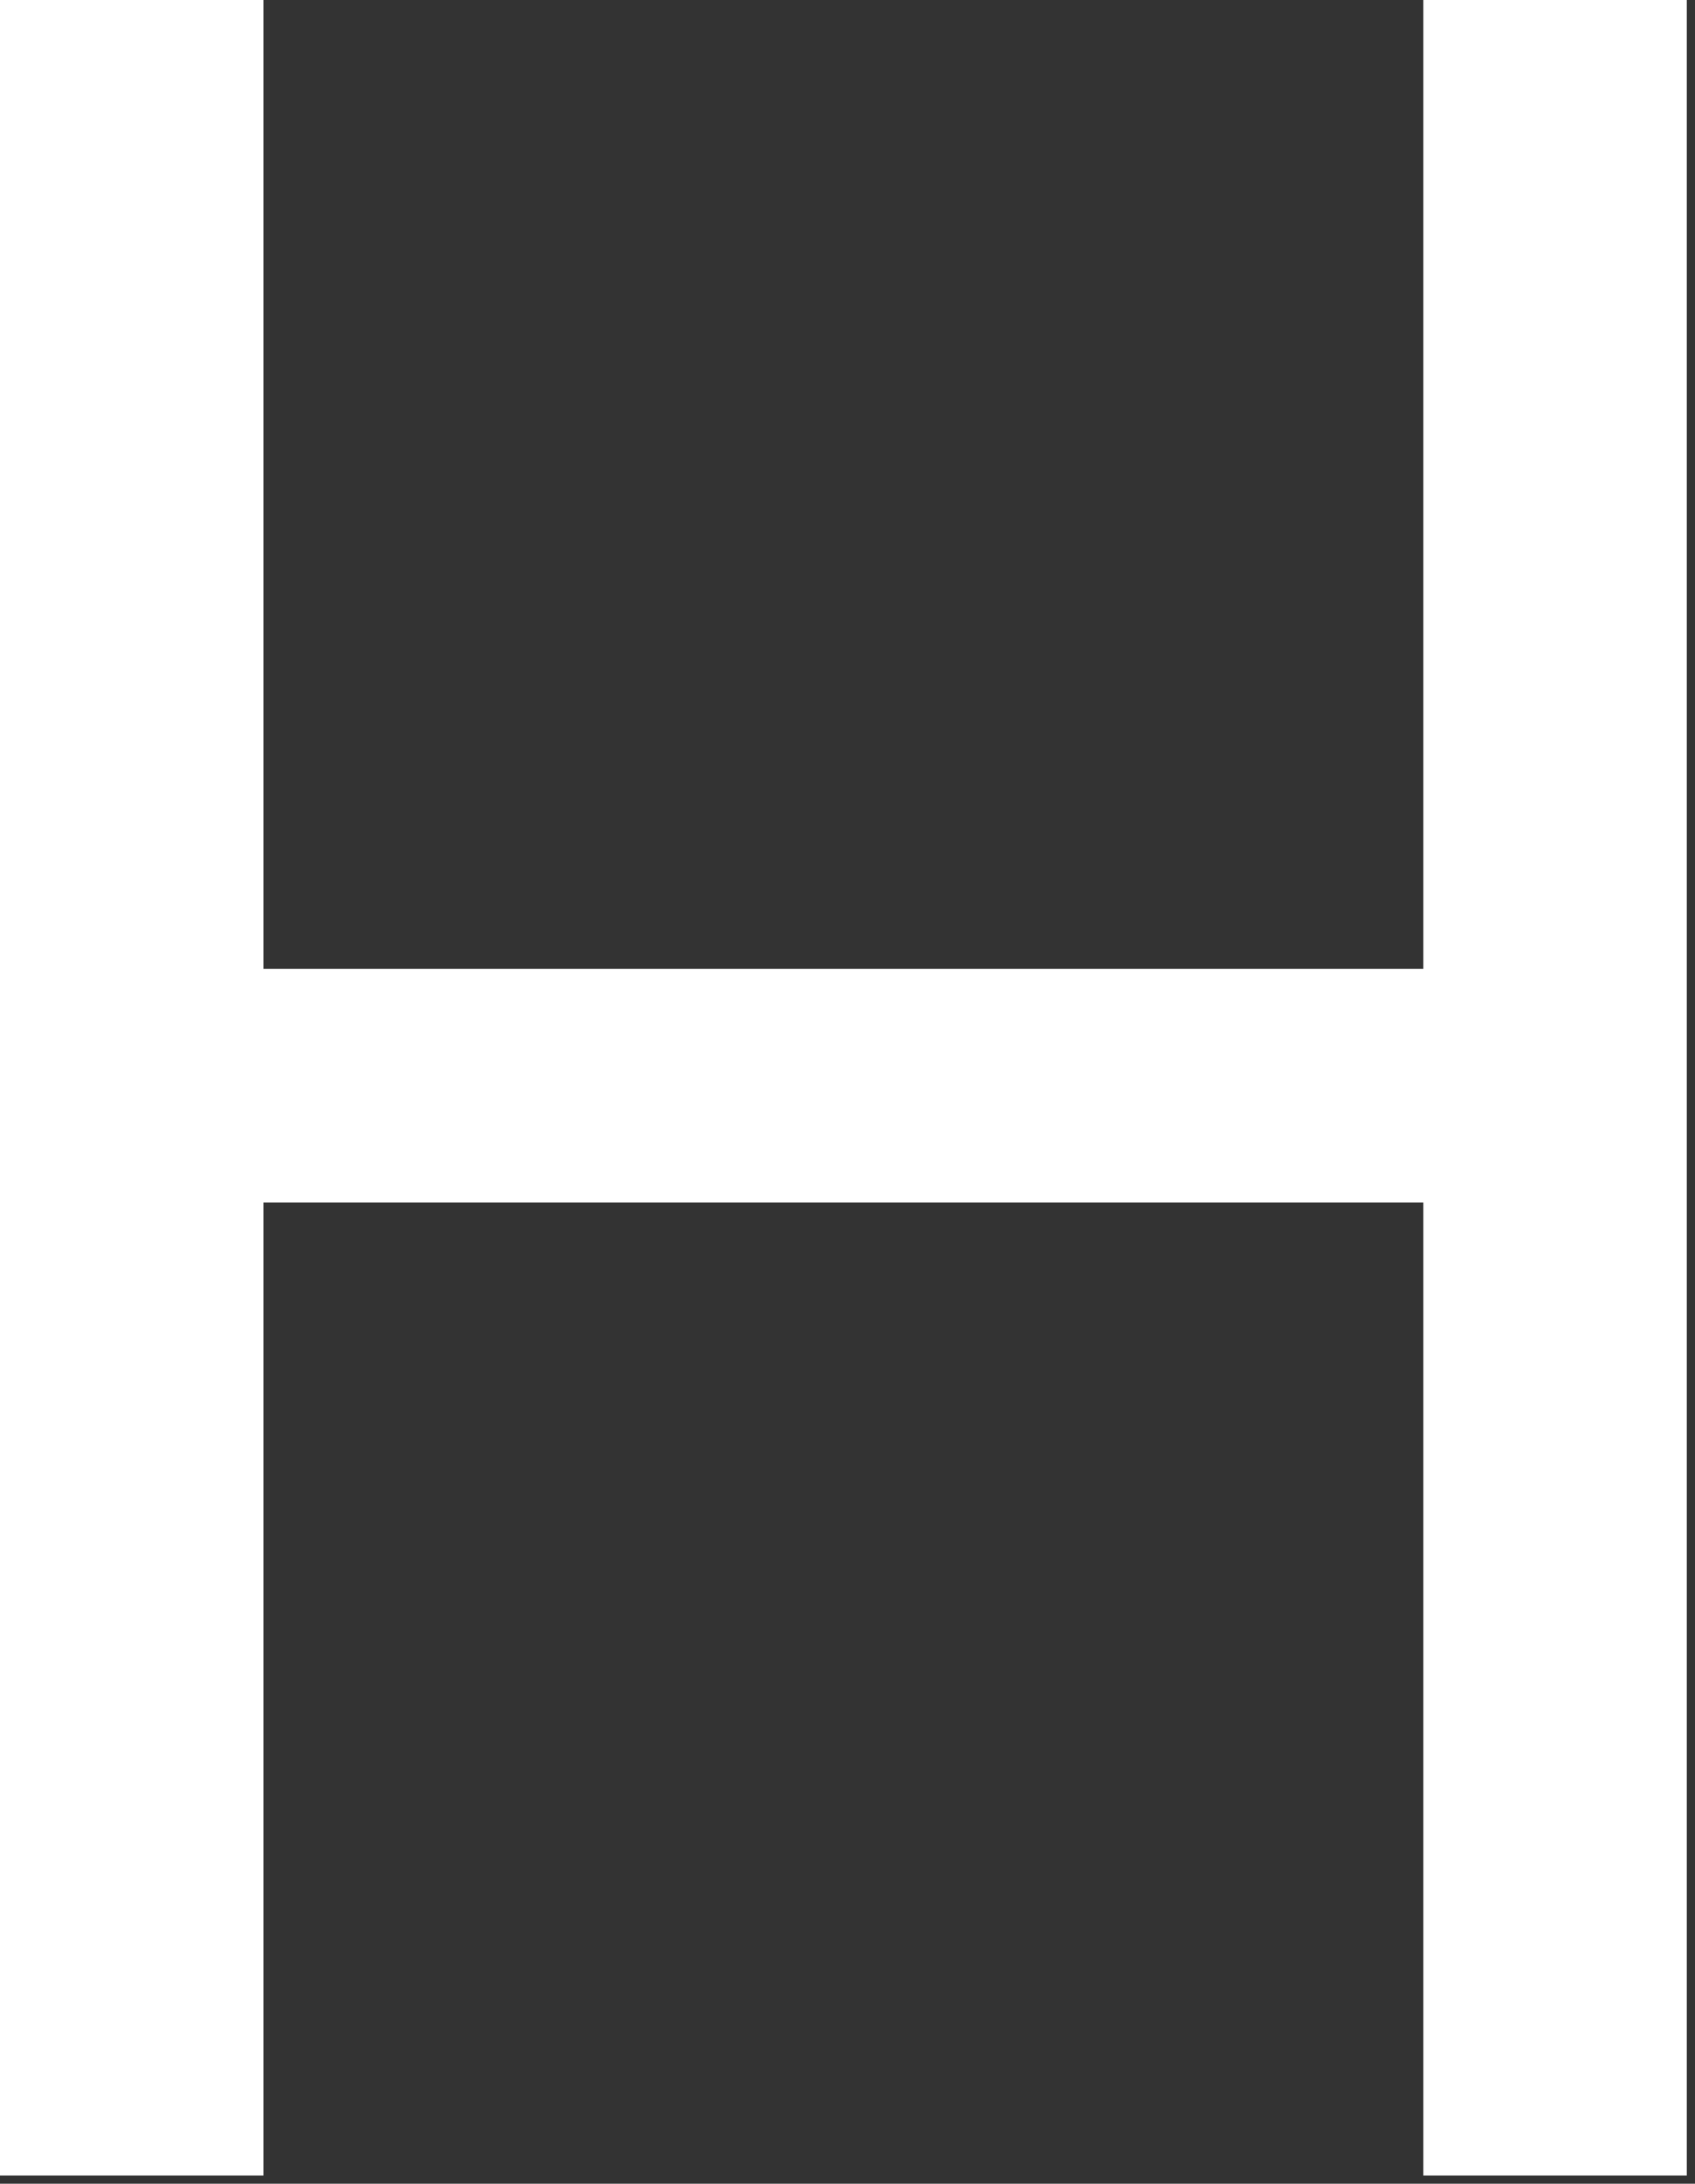
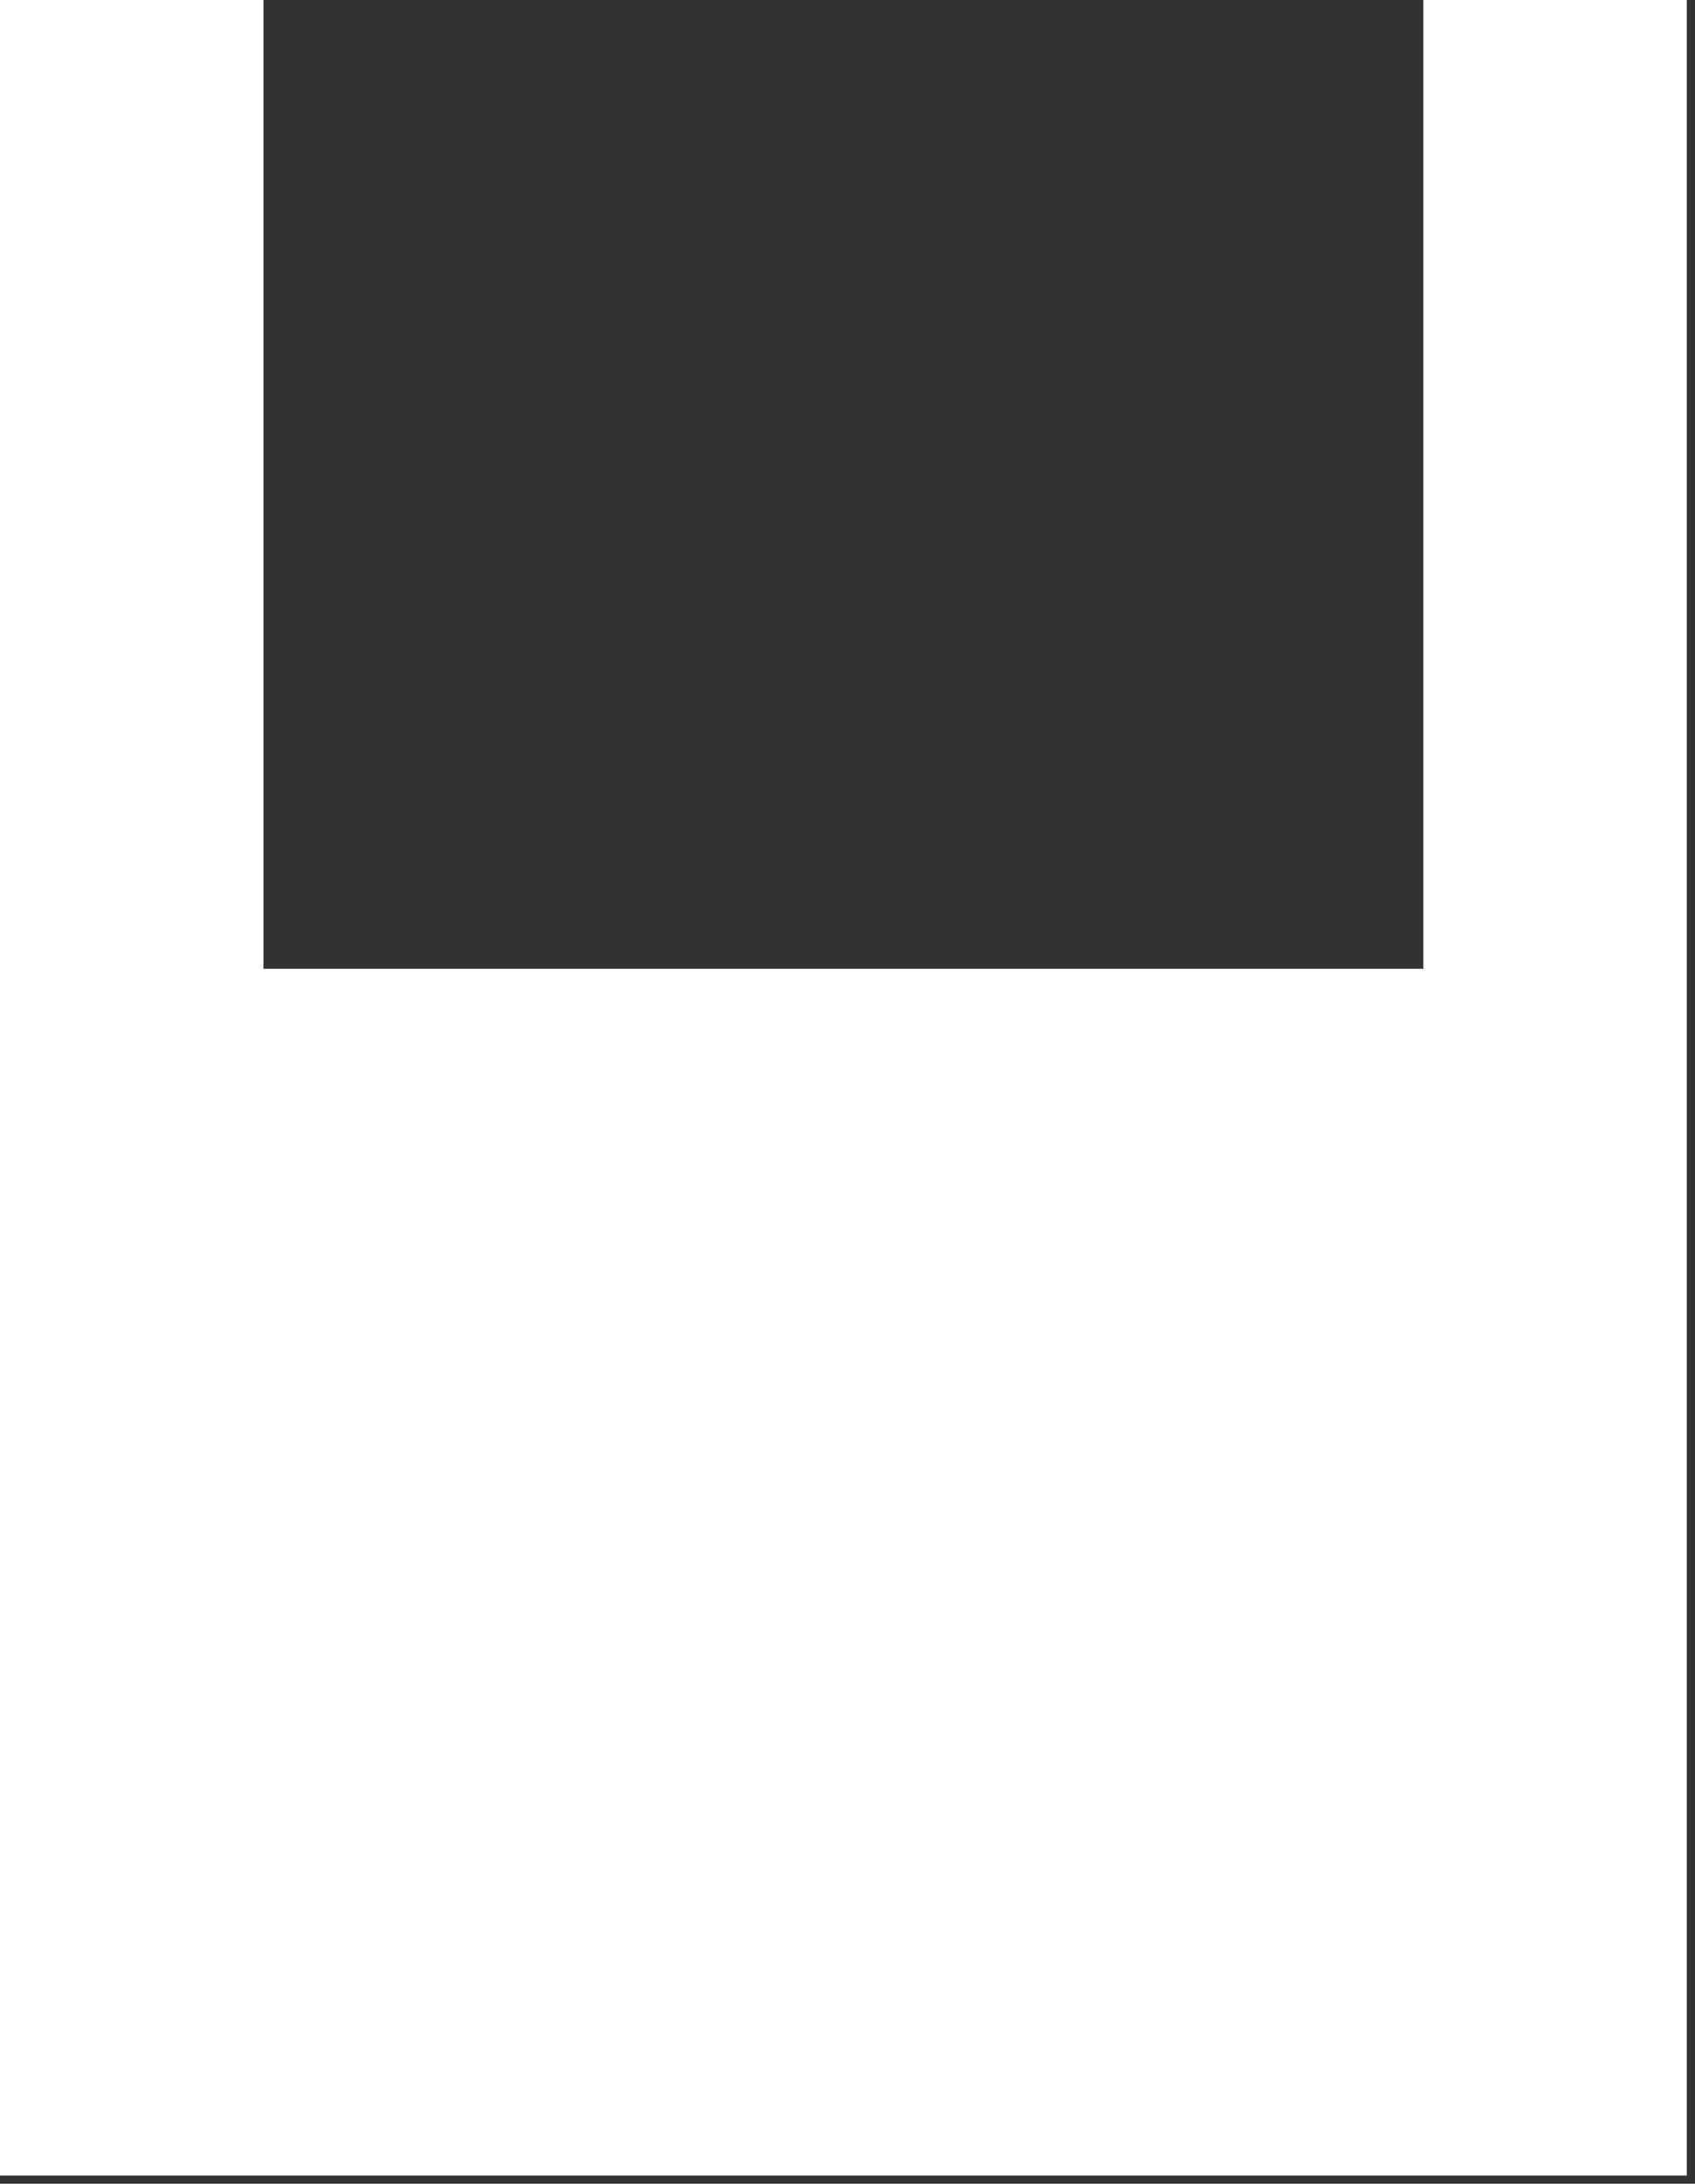
<svg xmlns="http://www.w3.org/2000/svg" fill="none" height="100%" overflow="visible" preserveAspectRatio="none" style="display: block;" viewBox="0 0 170 219" width="100%">
  <rect x="0" y="0" width="170" height="219" fill="#333333" stroke="none" />
-   <path d="M0 218.182V0H26.421V97.159H142.756V0H169.176V218.182H142.756V120.597H26.421V218.182H0Z" fill="white" id="Vector" />
+   <path d="M0 218.182V0H26.421V97.159H142.756V0H169.176V218.182H142.756V120.597V218.182H0Z" fill="white" id="Vector" />
</svg>